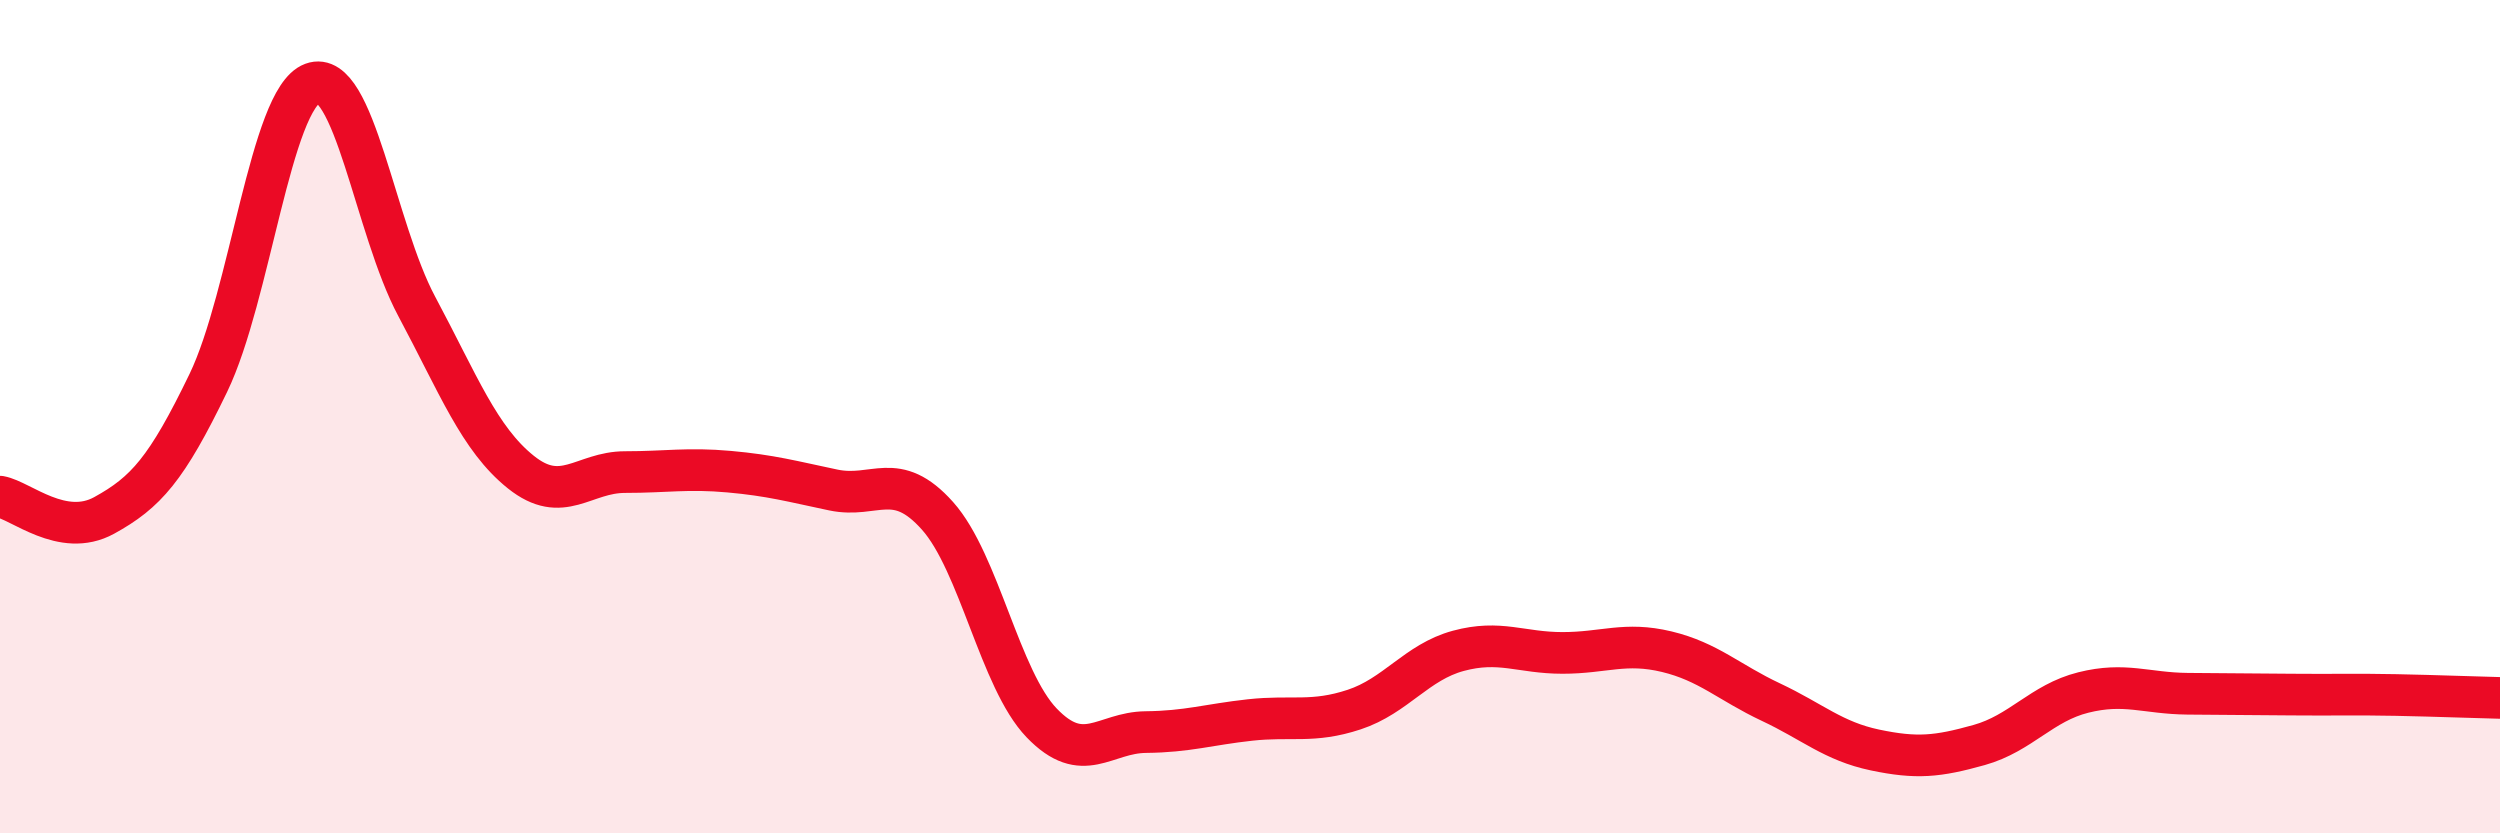
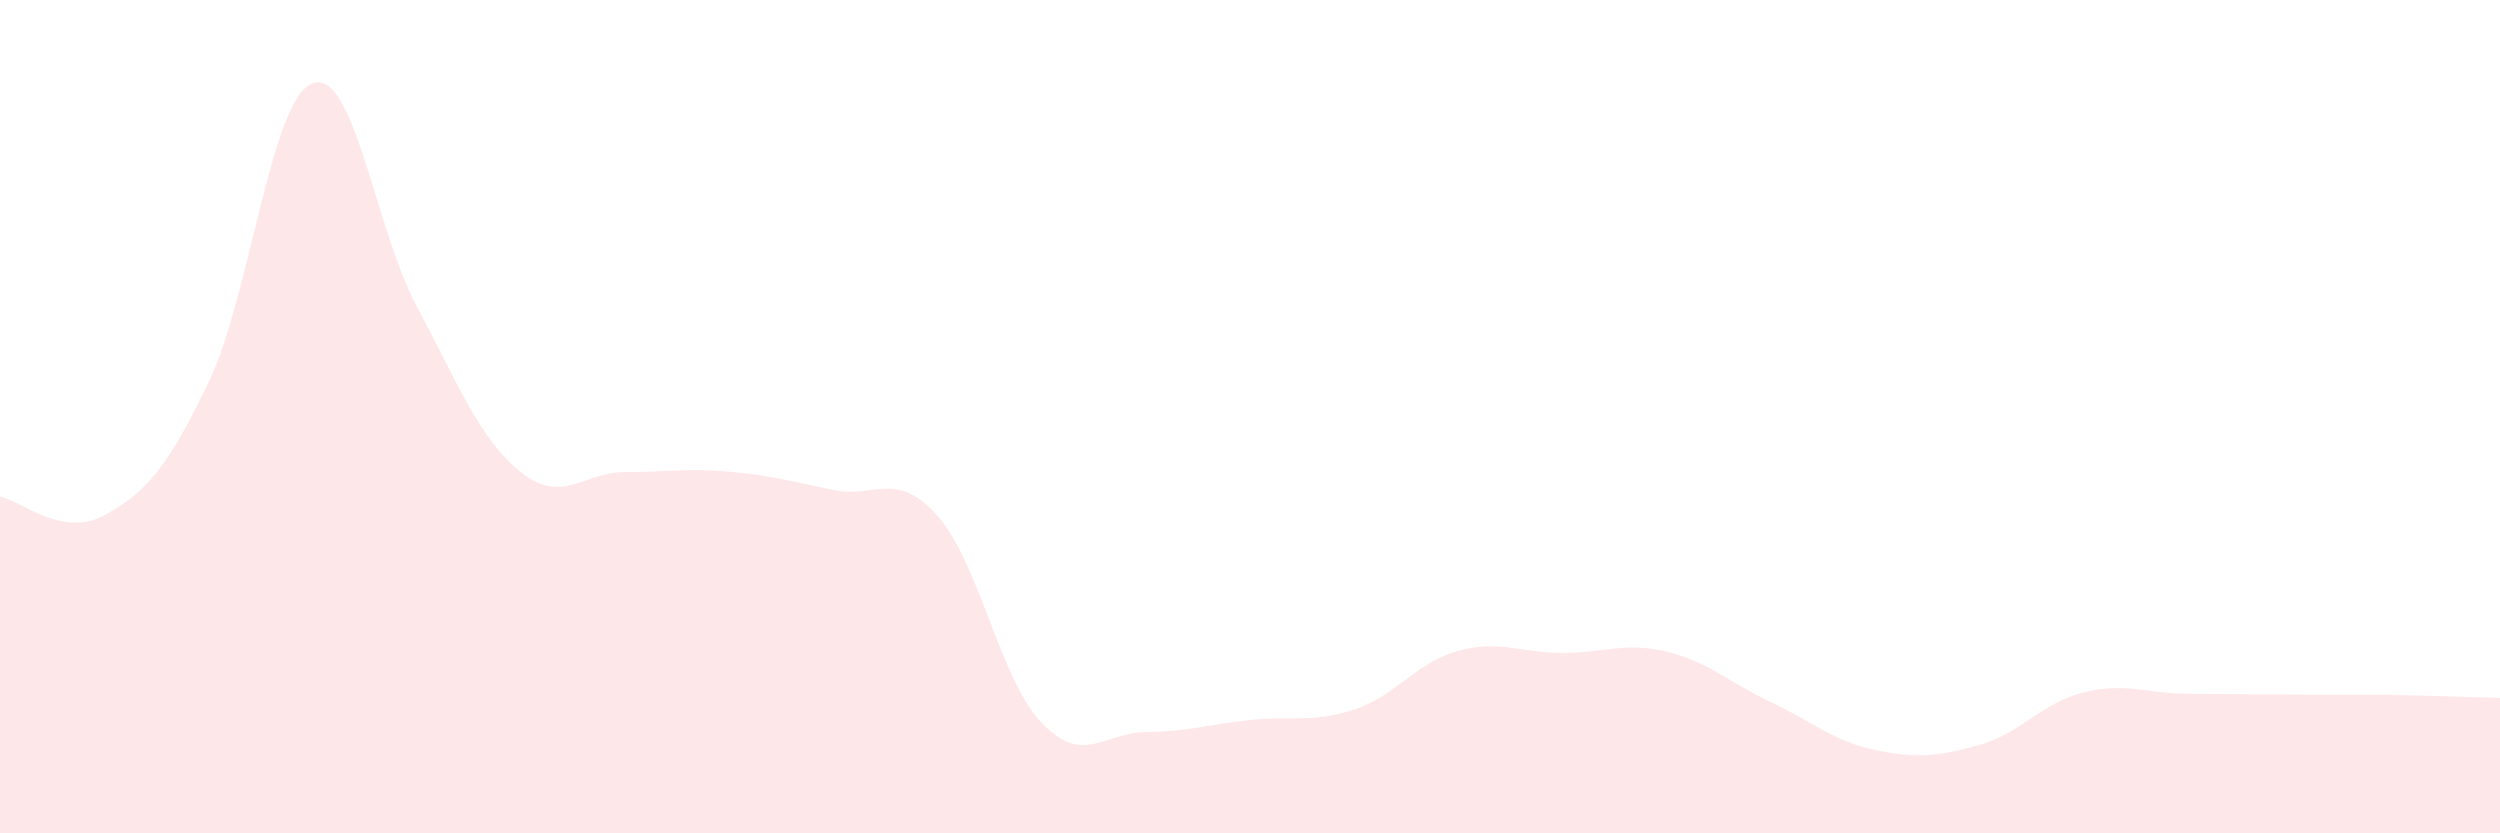
<svg xmlns="http://www.w3.org/2000/svg" width="60" height="20" viewBox="0 0 60 20">
  <path d="M 0,11.92 C 0.5,12.01 1.5,12.92 2.5,12.37 C 3.5,11.82 4,11.26 5,9.19 C 6,7.12 6.5,2.37 7.5,2 C 8.5,1.63 9,5.48 10,7.35 C 11,9.22 11.5,10.53 12.5,11.33 C 13.5,12.13 14,11.33 15,11.33 C 16,11.33 16.5,11.23 17.5,11.32 C 18.5,11.41 19,11.55 20,11.76 C 21,11.97 21.5,11.26 22.5,12.38 C 23.5,13.5 24,16.31 25,17.35 C 26,18.39 26.5,17.58 27.5,17.57 C 28.5,17.56 29,17.39 30,17.28 C 31,17.17 31.5,17.36 32.5,17.03 C 33.5,16.7 34,15.89 35,15.62 C 36,15.35 36.5,15.67 37.5,15.67 C 38.5,15.67 39,15.4 40,15.64 C 41,15.88 41.5,16.38 42.5,16.85 C 43.5,17.32 44,17.79 45,18 C 46,18.21 46.5,18.16 47.5,17.88 C 48.5,17.6 49,16.87 50,16.62 C 51,16.37 51.5,16.64 52.5,16.65 C 53.5,16.66 54,16.66 55,16.67 C 56,16.68 56.5,16.66 57.5,16.68 C 58.5,16.7 59.5,16.74 60,16.75L60 20L0 20Z" fill="#EB0A25" opacity="0.1" stroke-linecap="round" stroke-linejoin="round" />
-   <path d="M 0,11.92 C 0.5,12.01 1.5,12.92 2.5,12.37 C 3.5,11.82 4,11.26 5,9.19 C 6,7.12 6.5,2.37 7.5,2 C 8.5,1.63 9,5.48 10,7.35 C 11,9.22 11.5,10.53 12.5,11.33 C 13.5,12.13 14,11.33 15,11.33 C 16,11.33 16.5,11.23 17.5,11.32 C 18.5,11.41 19,11.55 20,11.76 C 21,11.97 21.5,11.26 22.5,12.38 C 23.5,13.5 24,16.31 25,17.35 C 26,18.39 26.5,17.58 27.5,17.57 C 28.5,17.56 29,17.39 30,17.28 C 31,17.17 31.5,17.36 32.5,17.03 C 33.5,16.7 34,15.89 35,15.62 C 36,15.35 36.5,15.67 37.5,15.67 C 38.5,15.67 39,15.4 40,15.64 C 41,15.88 41.5,16.38 42.5,16.85 C 43.5,17.32 44,17.79 45,18 C 46,18.21 46.5,18.16 47.5,17.88 C 48.5,17.6 49,16.87 50,16.62 C 51,16.37 51.5,16.64 52.5,16.65 C 53.5,16.66 54,16.66 55,16.67 C 56,16.68 56.5,16.66 57.5,16.68 C 58.5,16.7 59.5,16.74 60,16.75" stroke="#EB0A25" stroke-width="1" fill="none" stroke-linecap="round" stroke-linejoin="round" />
</svg>